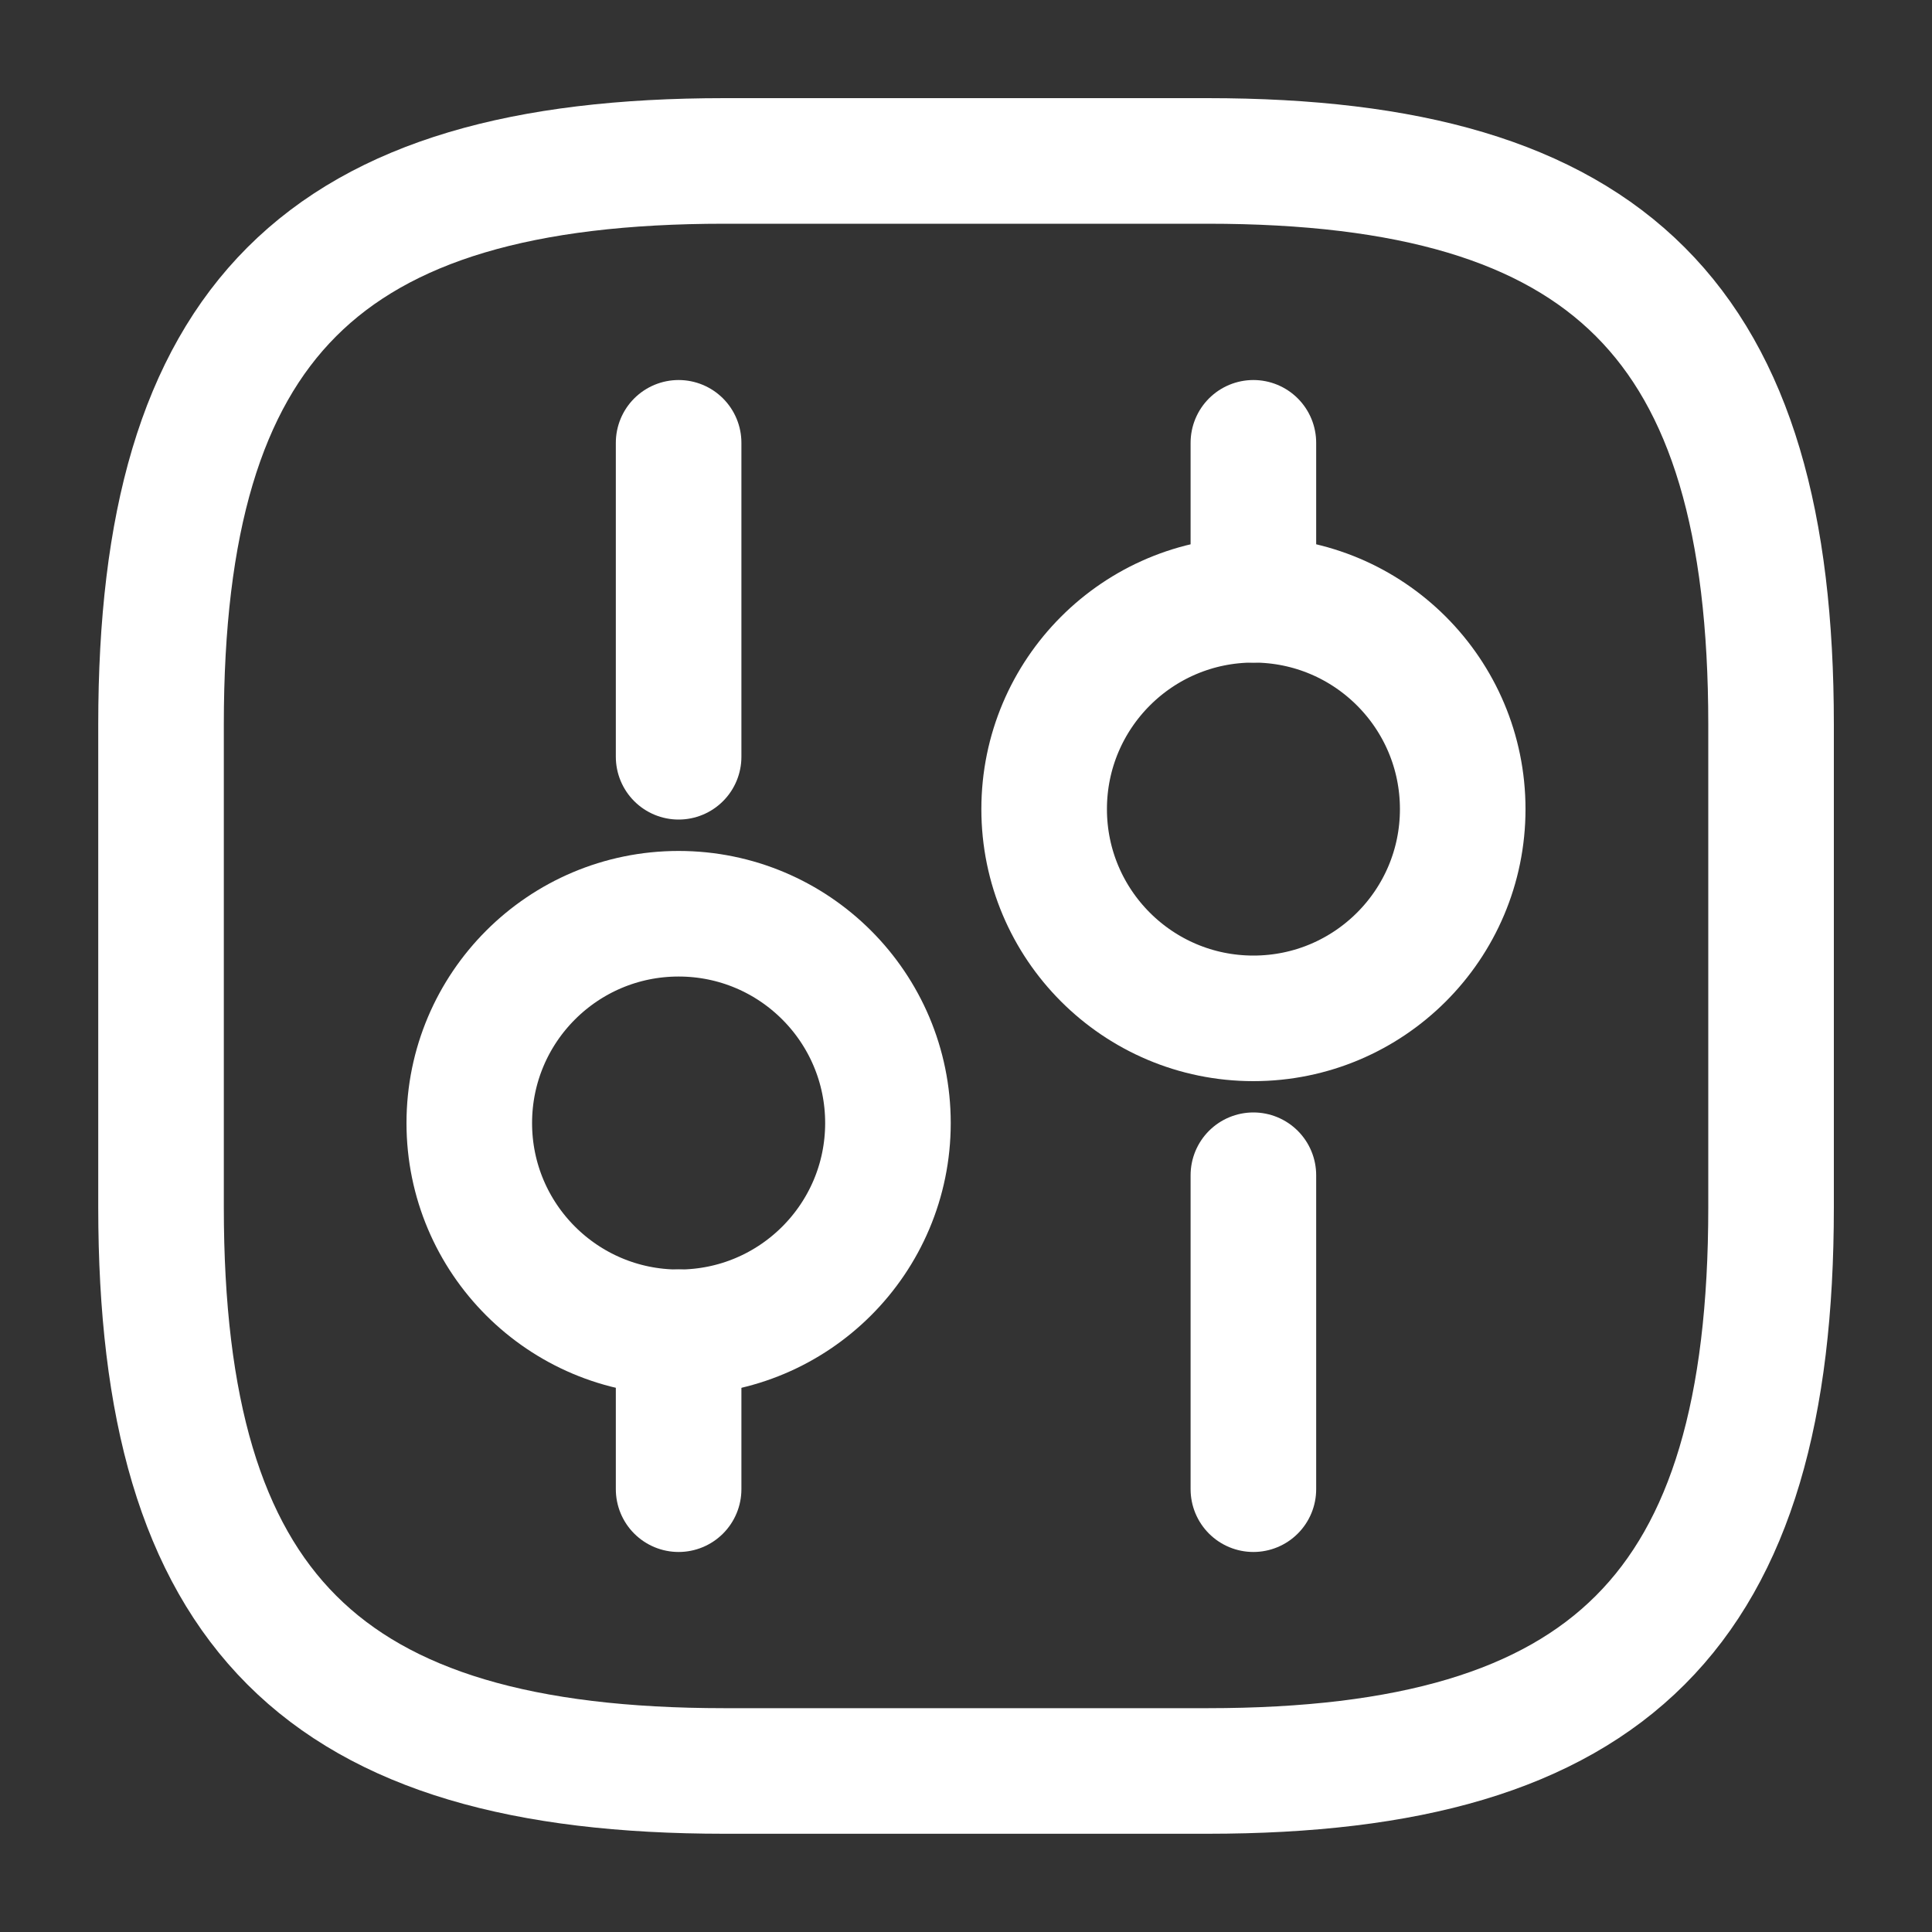
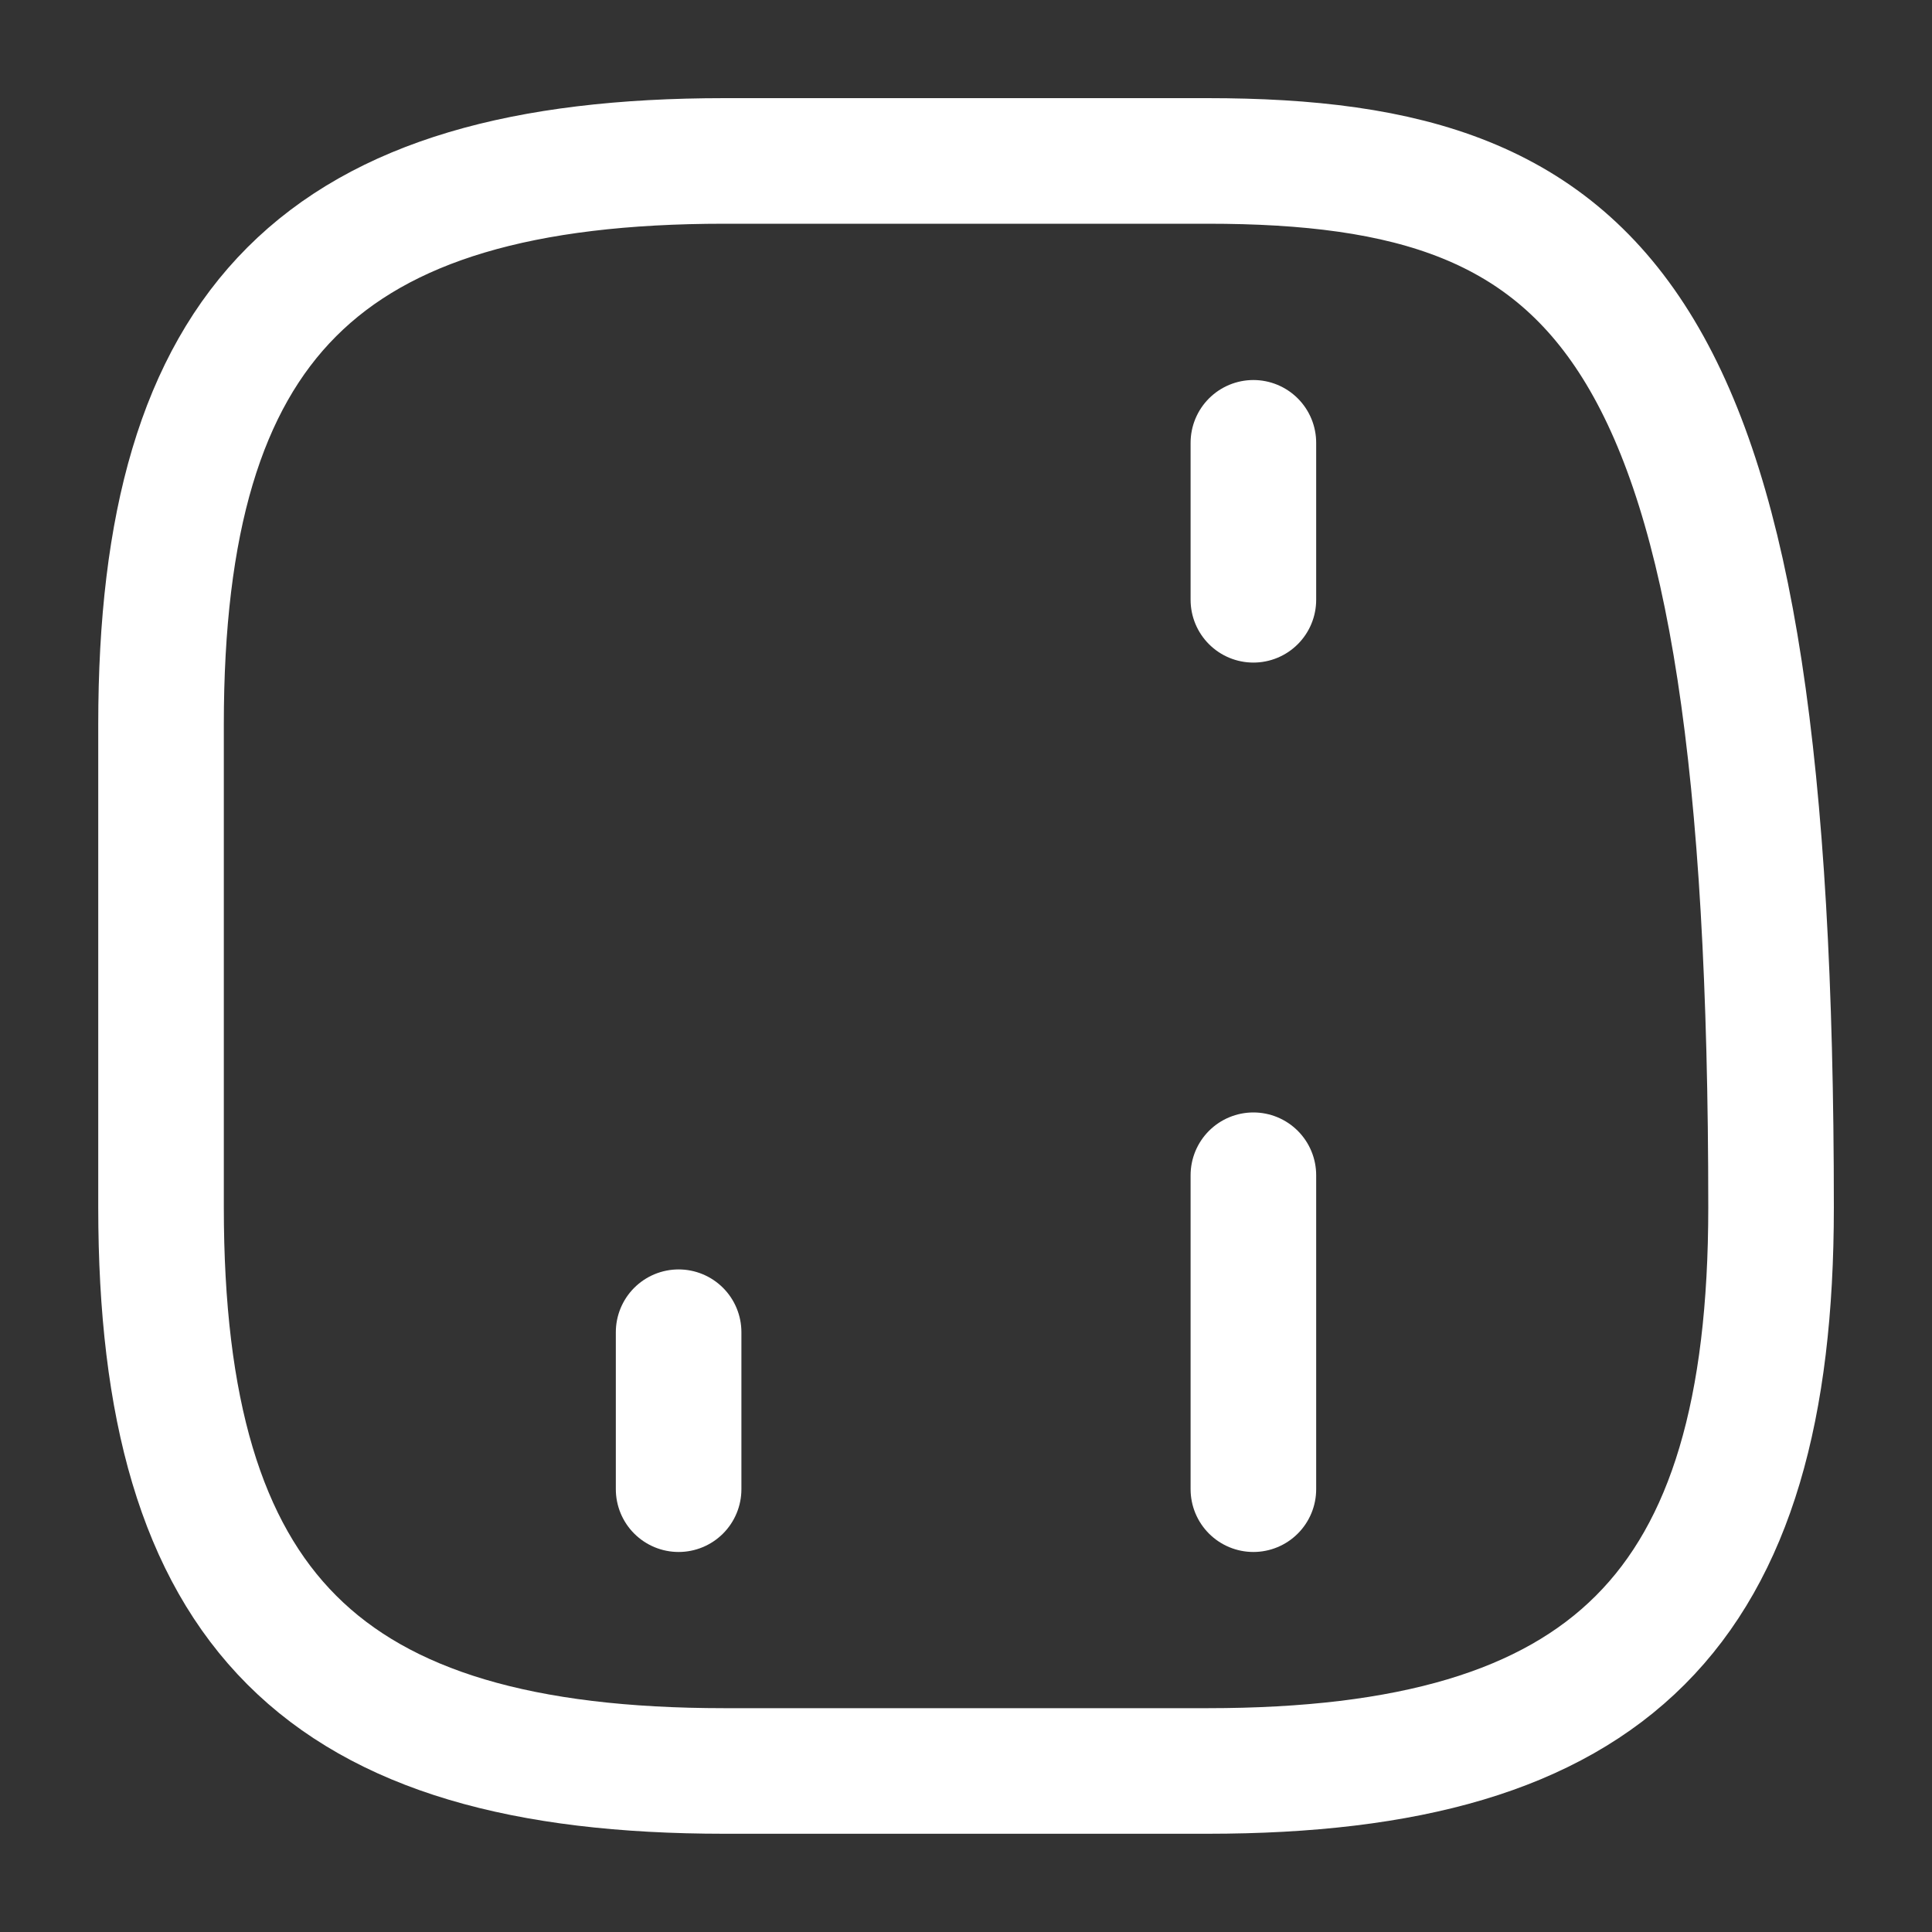
<svg xmlns="http://www.w3.org/2000/svg" width="20" height="20" viewBox="0 0 20 20" fill="none">
  <rect x="0" y="0" width="20" height="20" fill="#333333" stroke="none" />
-   <path d="M7.5 18.333H12.5C16.667 18.333 18.334 16.666 18.334 12.499V7.499C18.334 3.333 16.667 1.666 12.5 1.666H7.5C3.334 1.666 1.667 3.333 1.667 7.499V12.499C1.667 16.666 3.334 18.333 7.5 18.333Z" stroke="white" stroke-width="1.3" stroke-linecap="round" stroke-linejoin="round" />
+   <path d="M7.5 18.333H12.5C16.667 18.333 18.334 16.666 18.334 12.499C18.334 3.333 16.667 1.666 12.5 1.666H7.5C3.334 1.666 1.667 3.333 1.667 7.499V12.499C1.667 16.666 3.334 18.333 7.5 18.333Z" stroke="white" stroke-width="1.3" stroke-linecap="round" stroke-linejoin="round" />
  <path d="M12.975 15.416V12.166" stroke="white" stroke-width="1.3" stroke-miterlimit="10" stroke-linecap="round" stroke-linejoin="round" />
  <path d="M12.975 6.209V4.584" stroke="white" stroke-width="1.3" stroke-miterlimit="10" stroke-linecap="round" stroke-linejoin="round" />
-   <path d="M12.975 10.542C14.172 10.542 15.142 9.572 15.142 8.376C15.142 7.179 14.172 6.209 12.975 6.209C11.779 6.209 10.809 7.179 10.809 8.376C10.809 9.572 11.779 10.542 12.975 10.542Z" stroke="white" stroke-width="1.3" stroke-miterlimit="10" stroke-linecap="round" stroke-linejoin="round" />
  <path d="M7.025 15.416V13.791" stroke="white" stroke-width="1.3" stroke-miterlimit="10" stroke-linecap="round" stroke-linejoin="round" />
-   <path d="M7.025 7.834V4.584" stroke="white" stroke-width="1.3" stroke-miterlimit="10" stroke-linecap="round" stroke-linejoin="round" />
-   <path d="M7.025 13.792C8.222 13.792 9.192 12.822 9.192 11.626C9.192 10.429 8.222 9.459 7.025 9.459C5.828 9.459 4.858 10.429 4.858 11.626C4.858 12.822 5.828 13.792 7.025 13.792Z" stroke="white" stroke-width="1.3" stroke-miterlimit="10" stroke-linecap="round" stroke-linejoin="round" />
</svg>